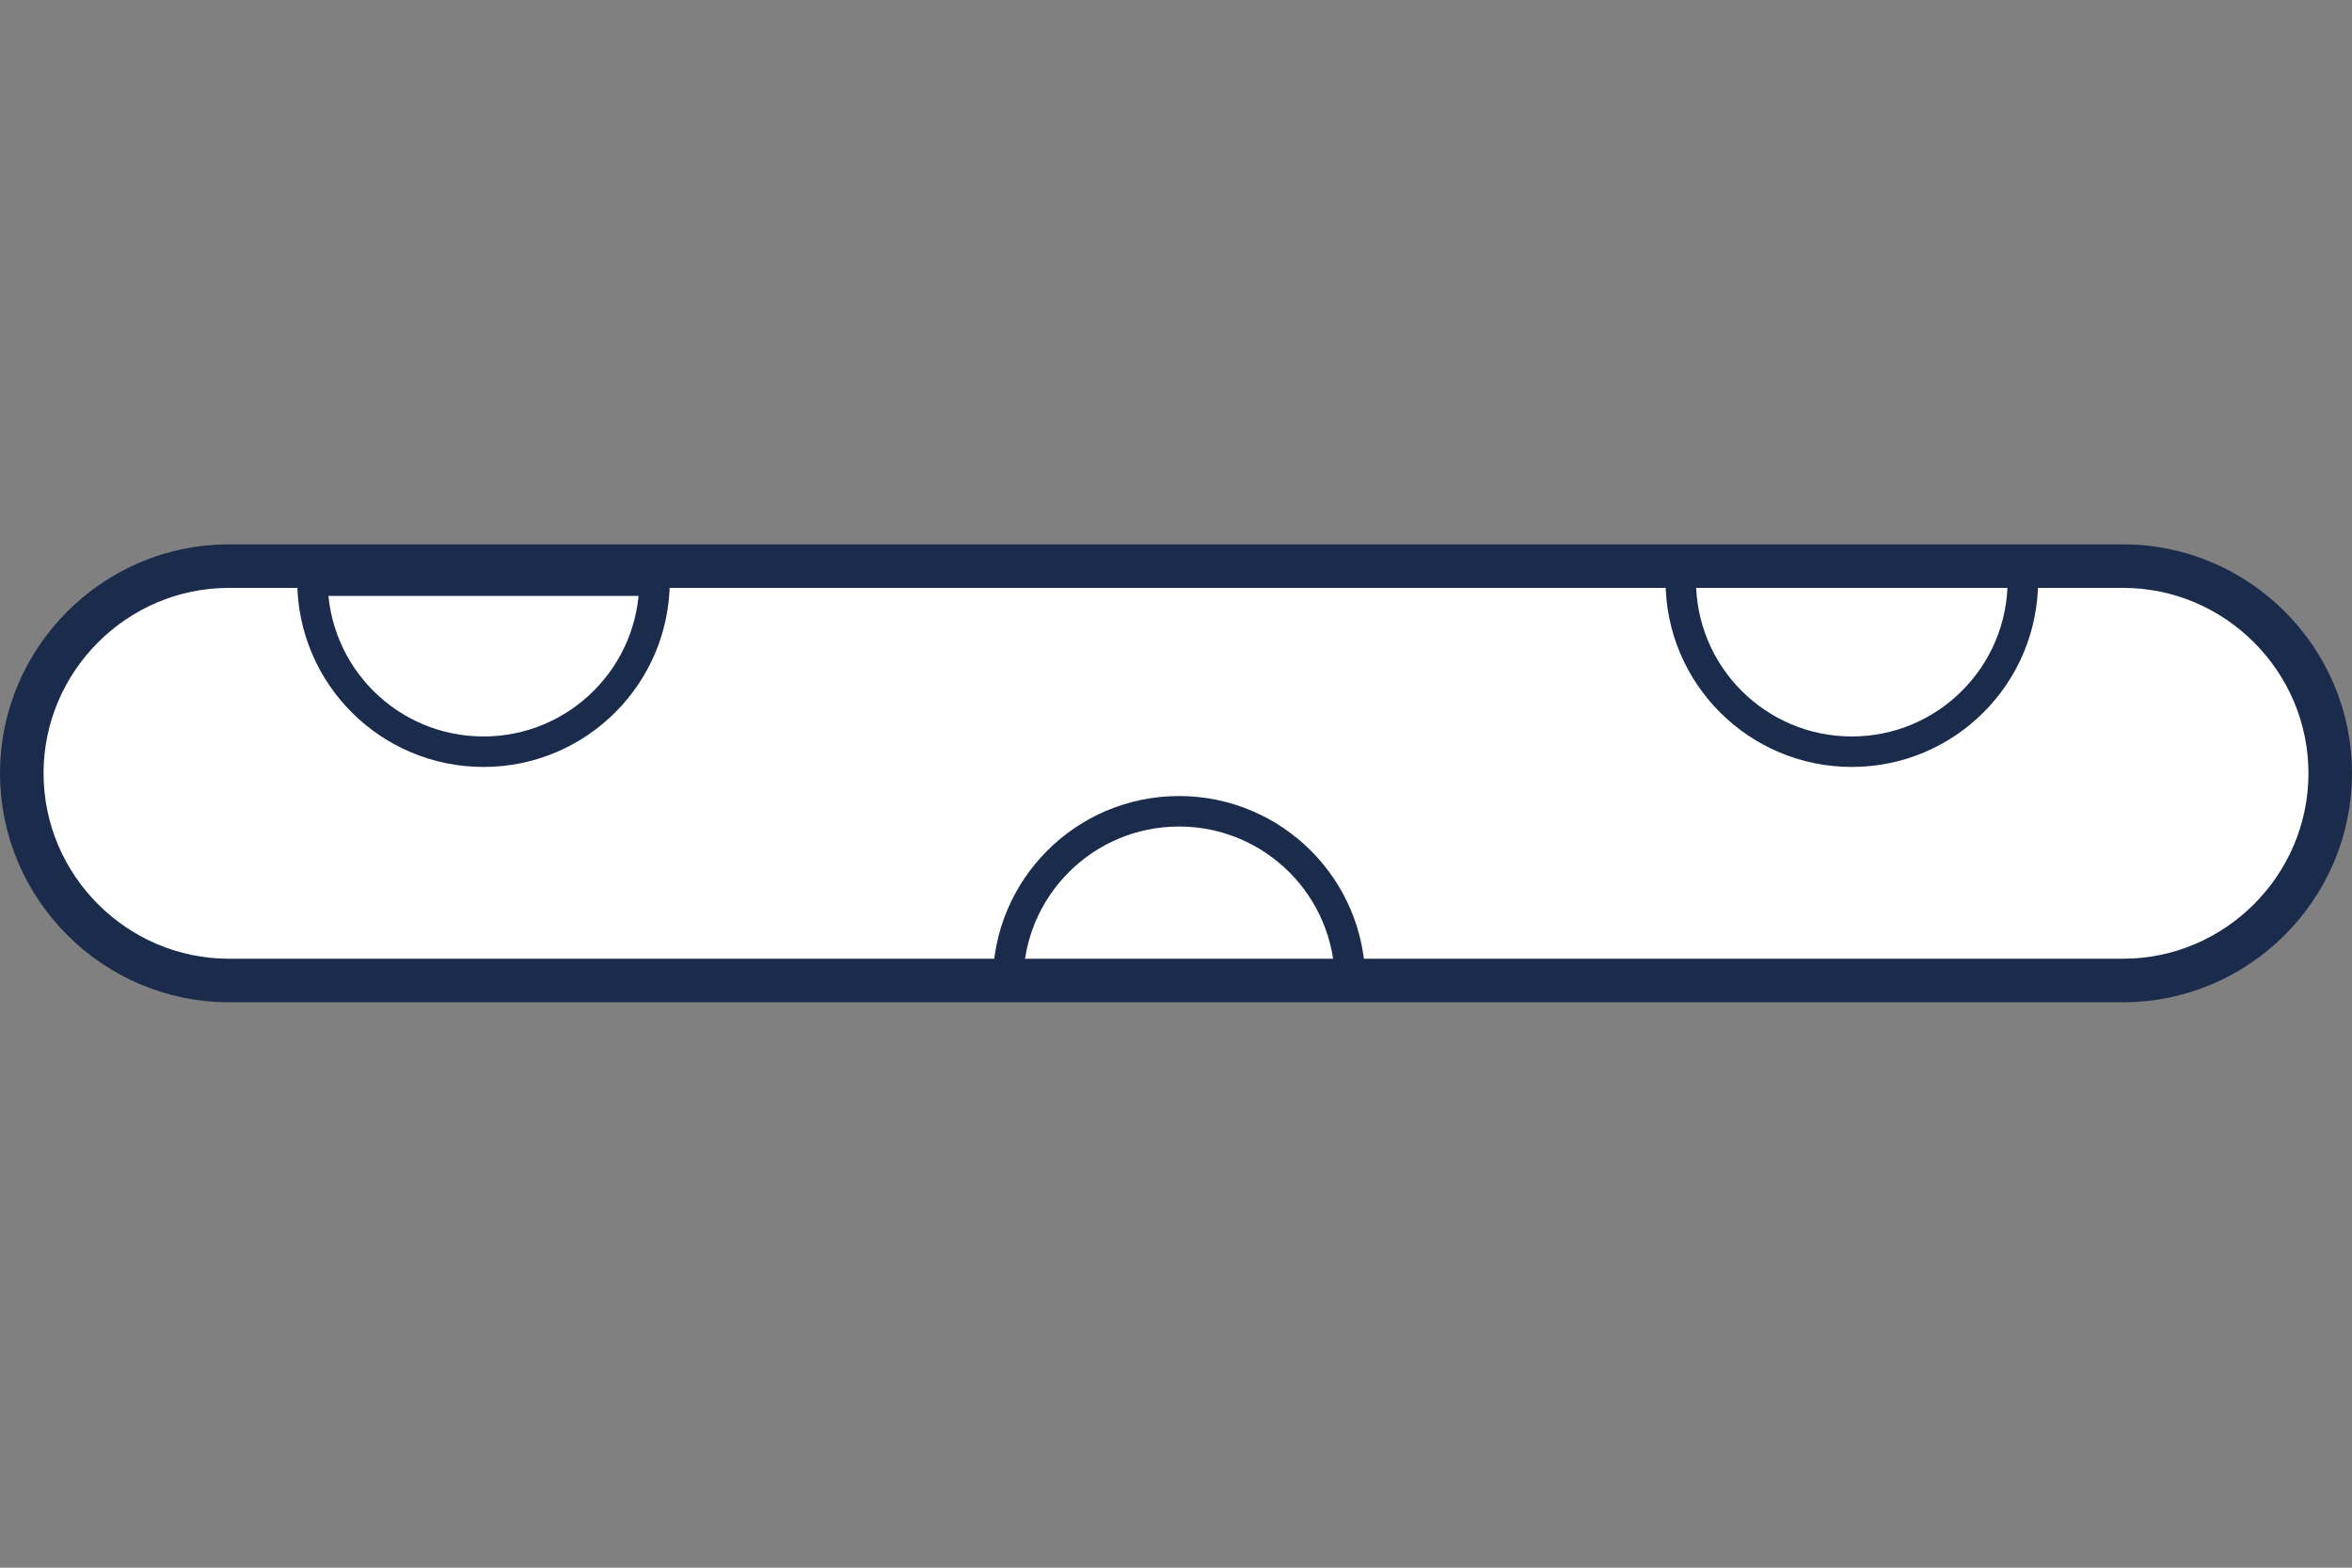
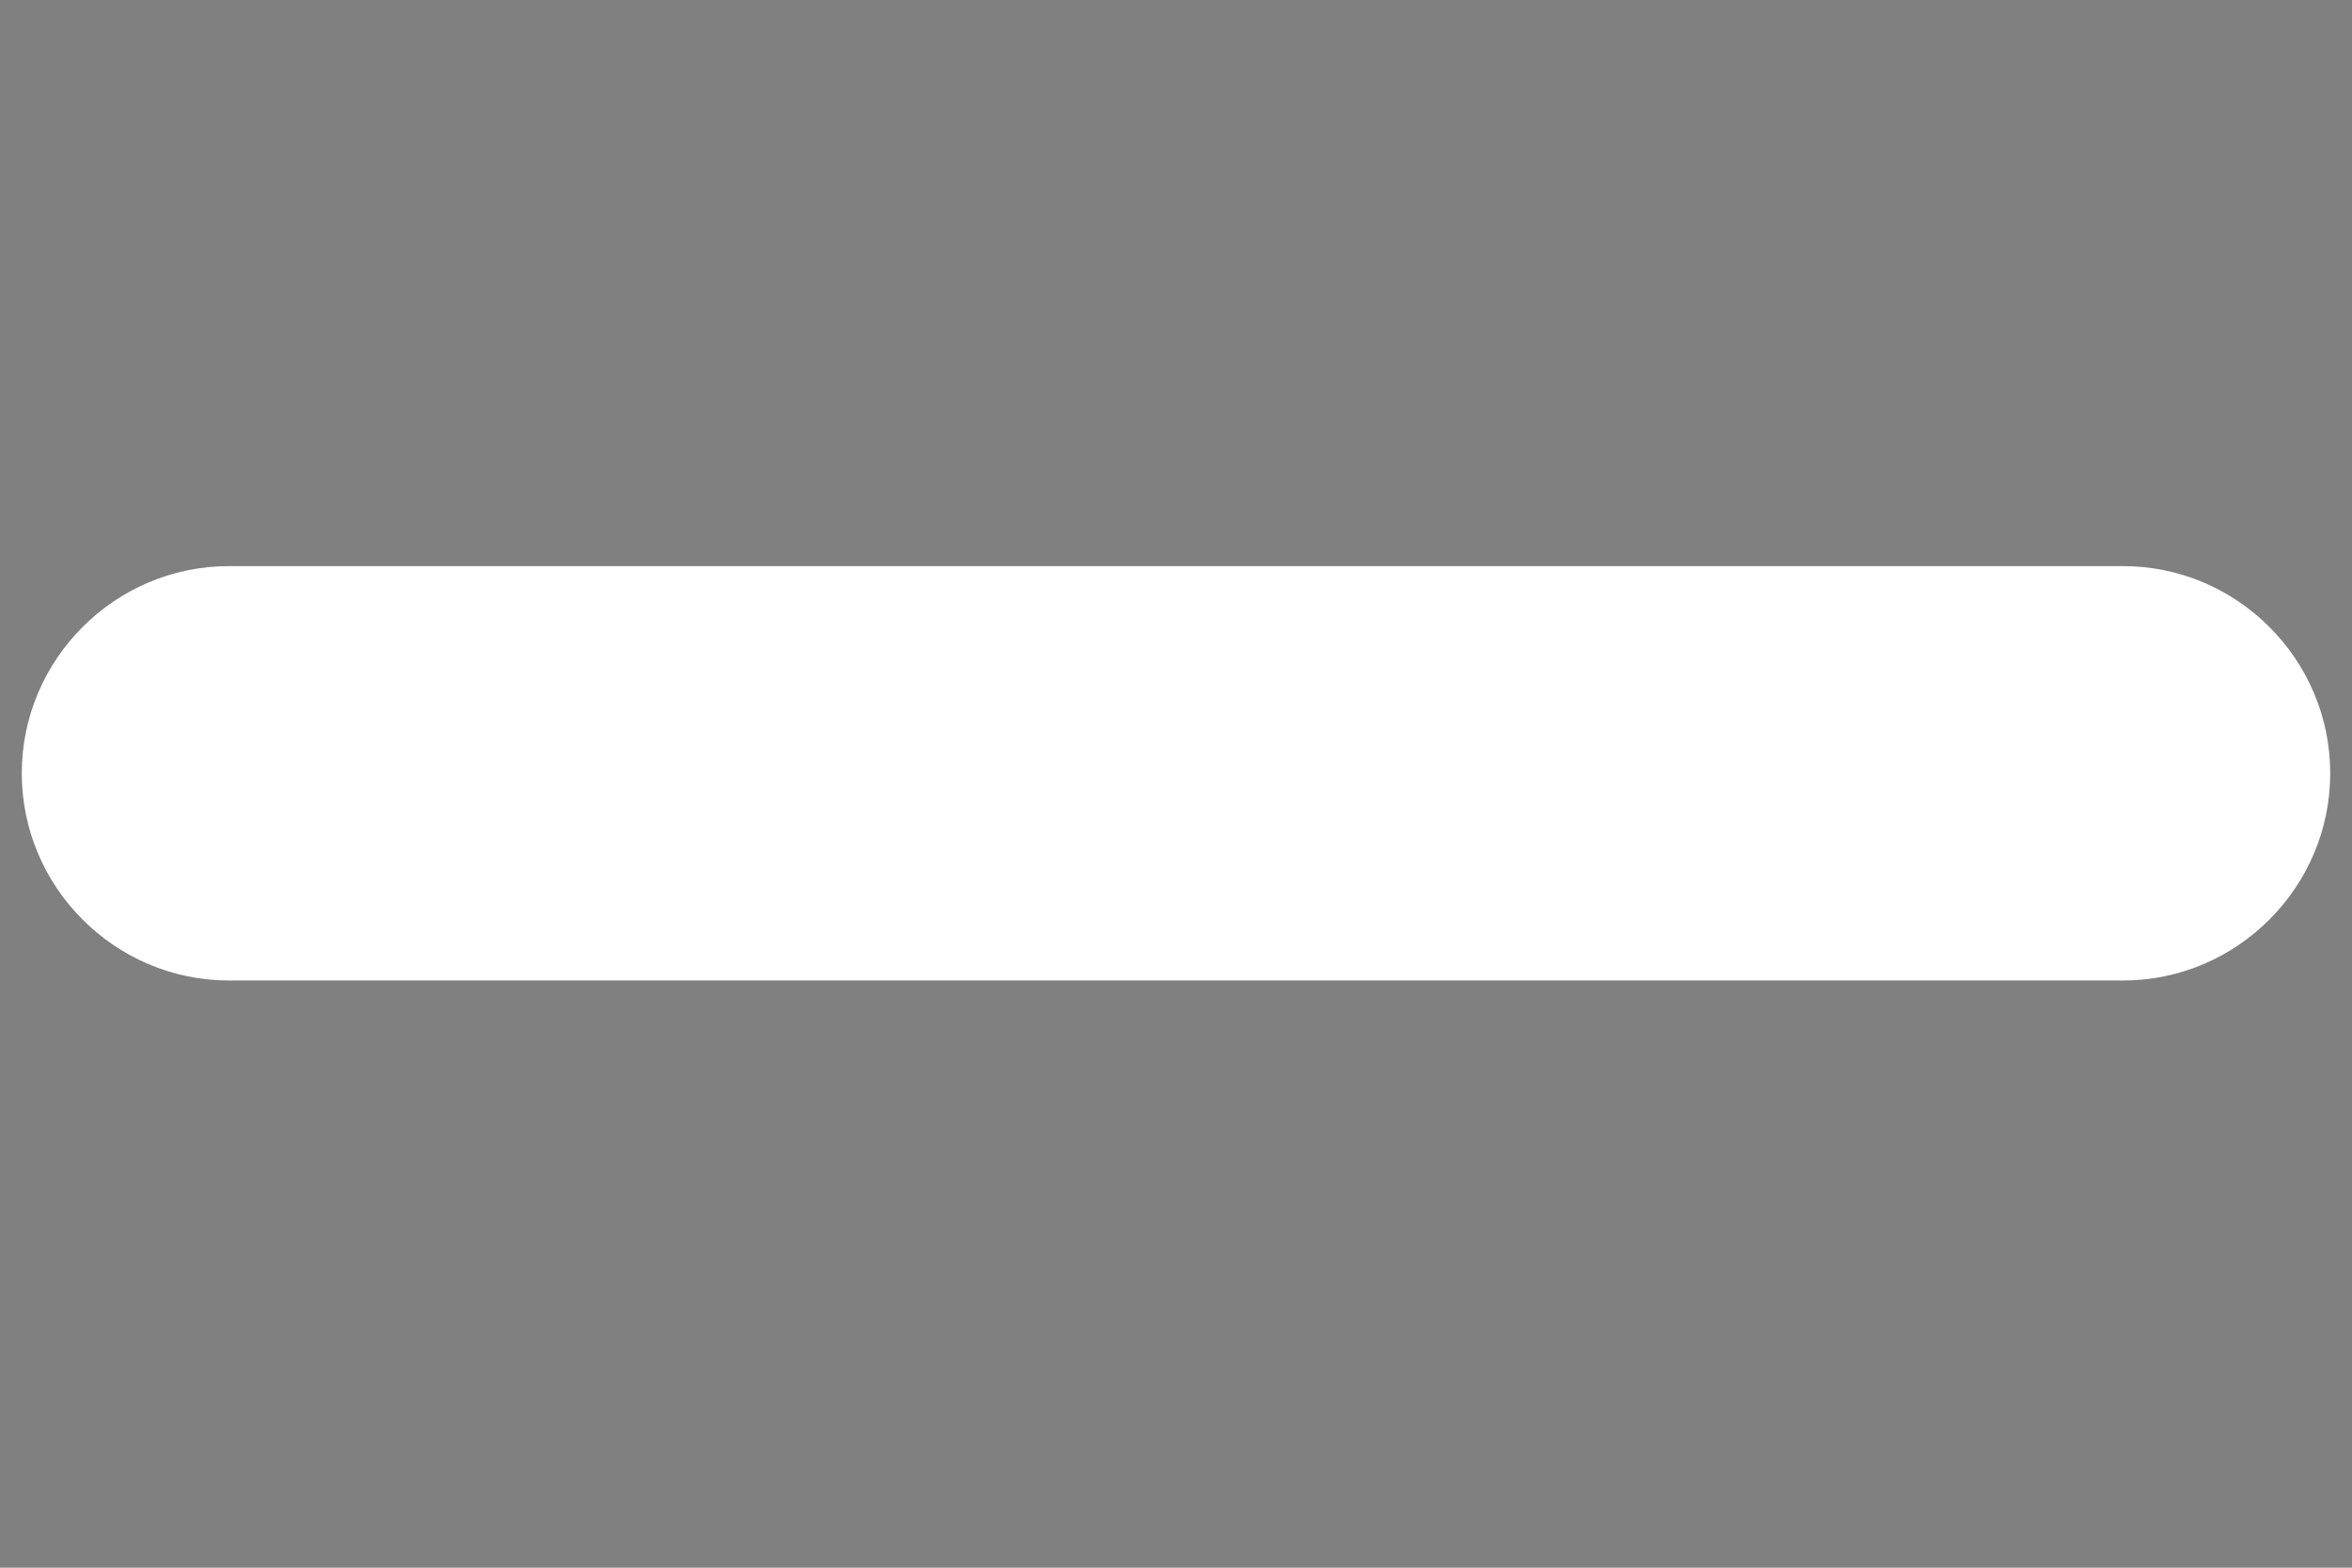
<svg xmlns="http://www.w3.org/2000/svg" width="54" height="36" viewBox="0 0 54 36" fill="none">
  <rect x="0" y="0" width="54" height="36" fill="#808080" stroke="none" />
  <path fill-rule="evenodd" clip-rule="evenodd" d="M48.743 22.516H5.257C2.641 22.516 0.5 20.374 0.5 17.757C0.5 15.142 2.64 13 5.257 13H48.744C51.359 13 53.5 15.14 53.5 17.757C53.5 20.374 51.359 22.516 48.743 22.516" fill="white" />
-   <path fill-rule="evenodd" clip-rule="evenodd" d="M48.743 22.516H5.257C2.641 22.516 0.5 20.374 0.5 17.757C0.5 15.142 2.64 13 5.257 13H48.744C51.359 13 53.5 15.14 53.5 17.757C53.5 20.374 51.359 22.516 48.743 22.516V22.516Z" stroke="#1A2B4C" />
-   <path d="M46.443 13.335C46.443 15.504 44.684 17.262 42.516 17.262C40.347 17.262 38.589 15.505 38.589 13.335M15.028 13.335C15.028 15.504 13.269 17.262 11.101 17.262C8.932 17.262 7.174 15.505 7.174 13.335H15.028ZM23.143 22.557C23.143 20.387 24.902 18.63 27.069 18.63C29.238 18.63 30.998 20.387 30.998 22.557H23.143Z" stroke="#1A2B4C" stroke-width="0.7" />
</svg>